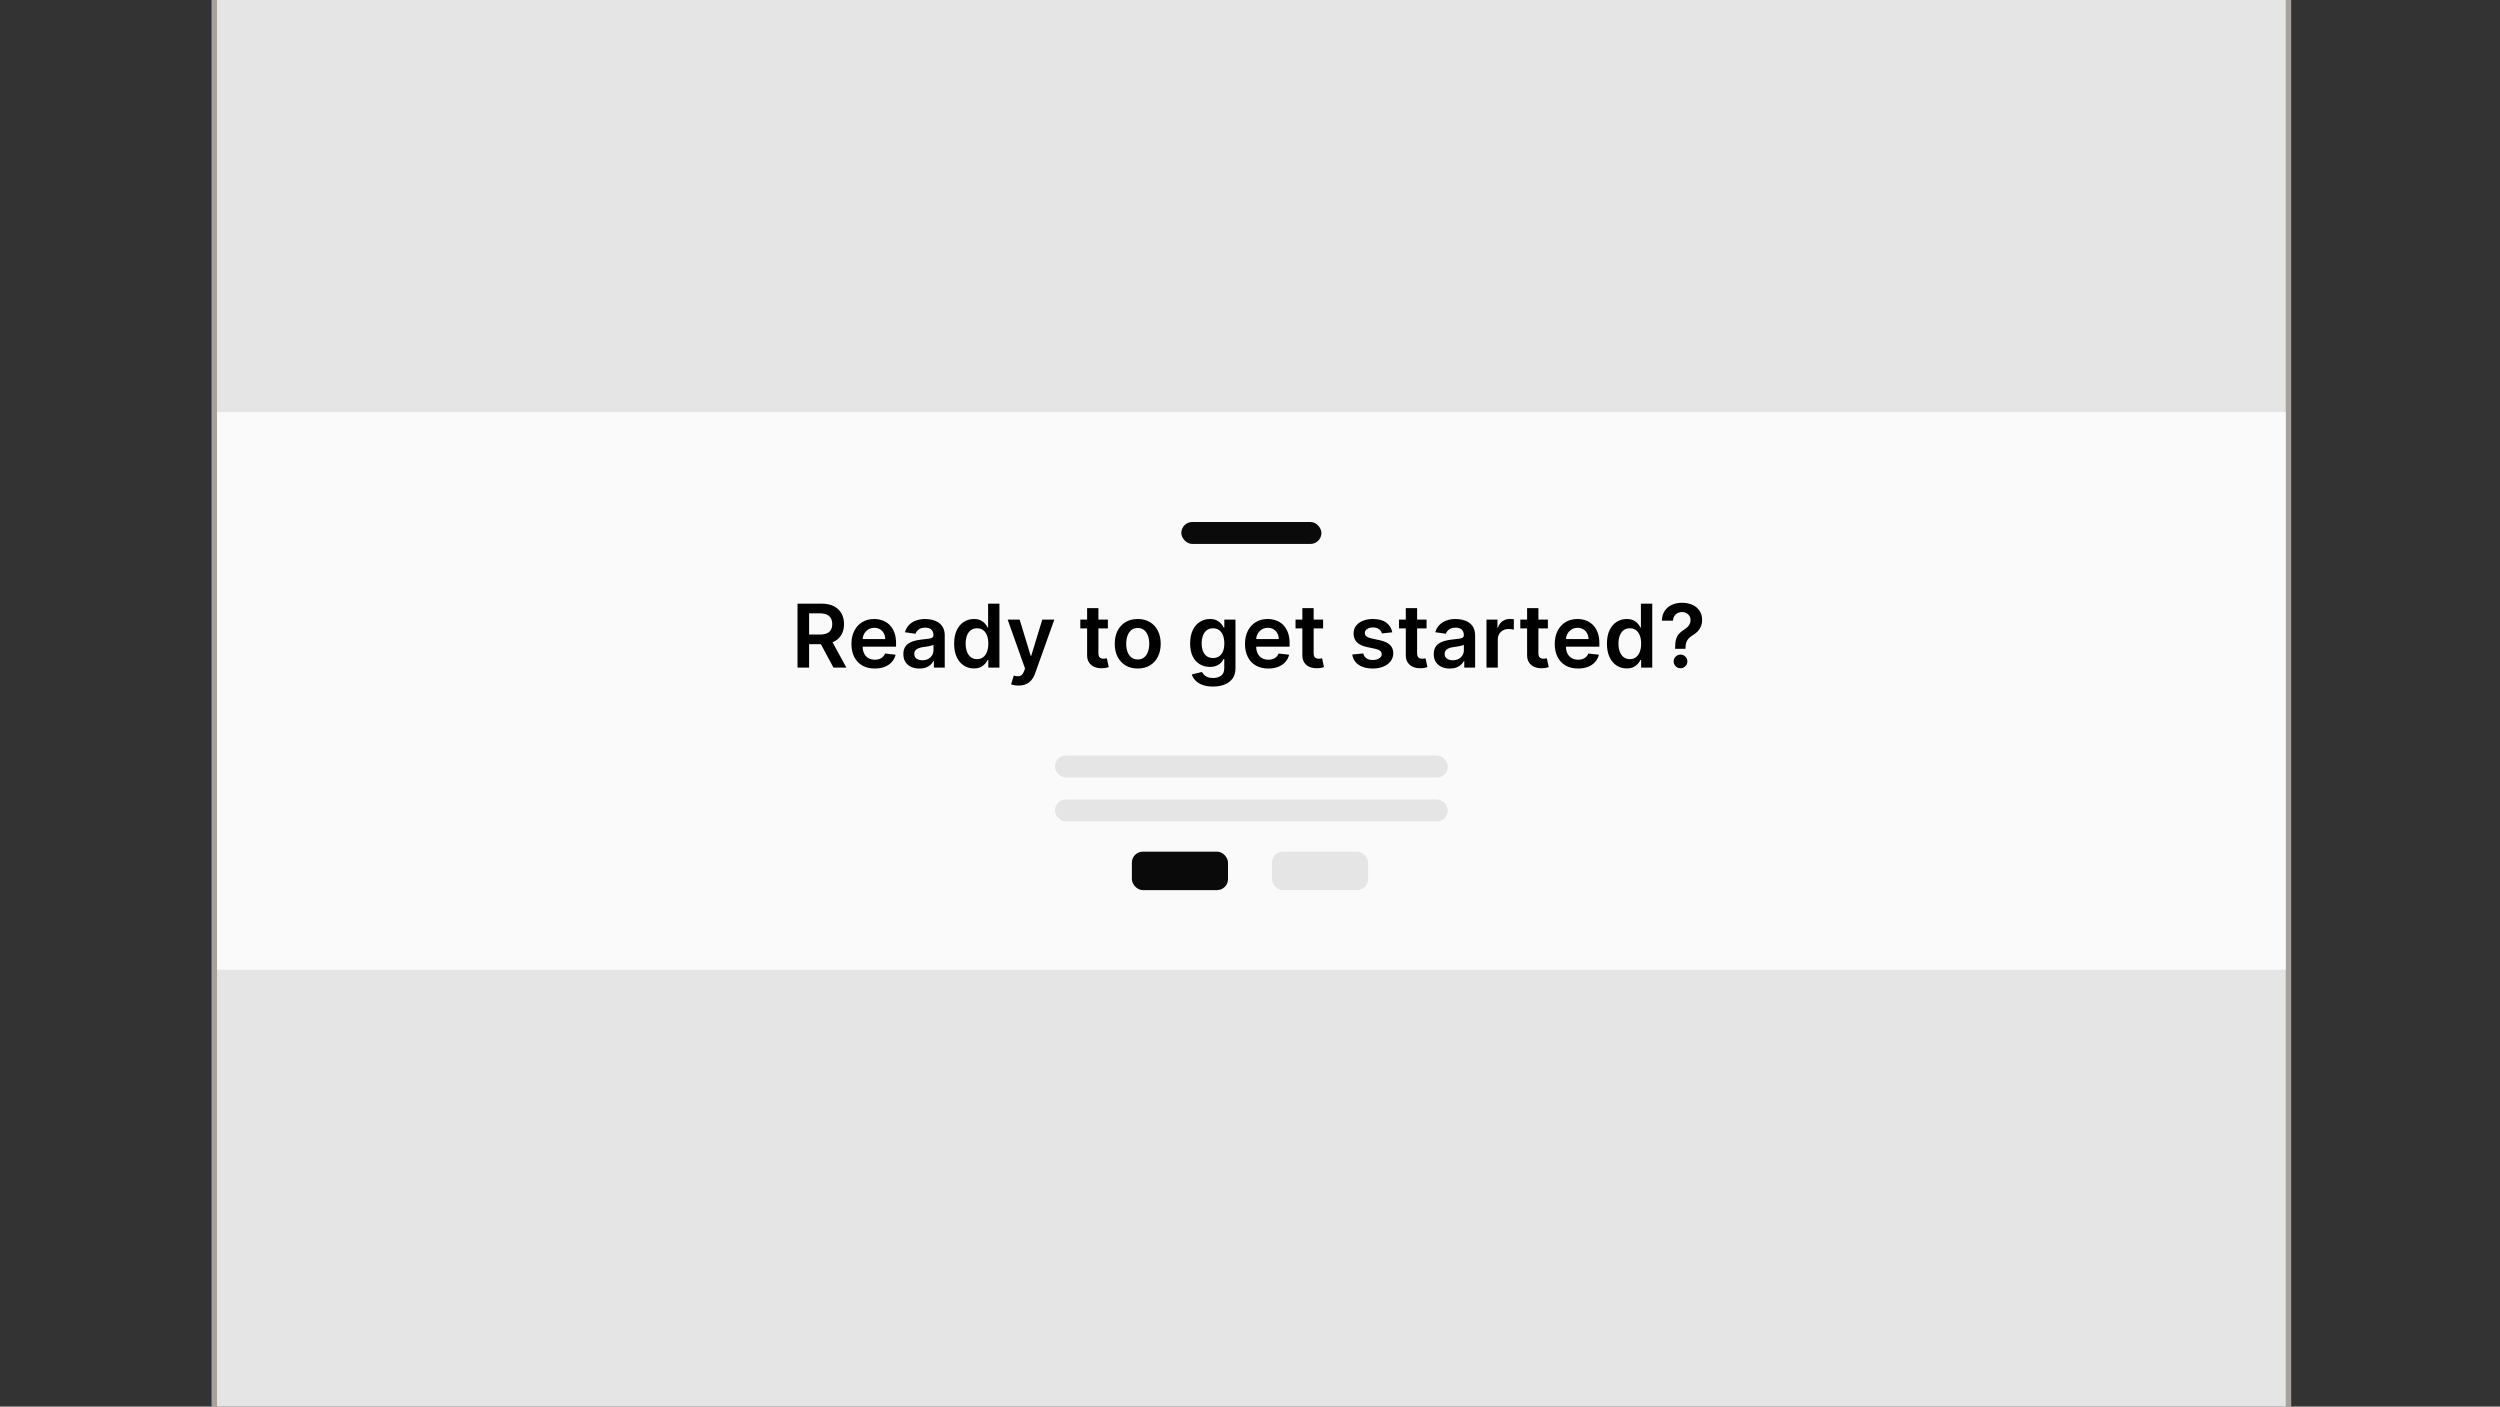
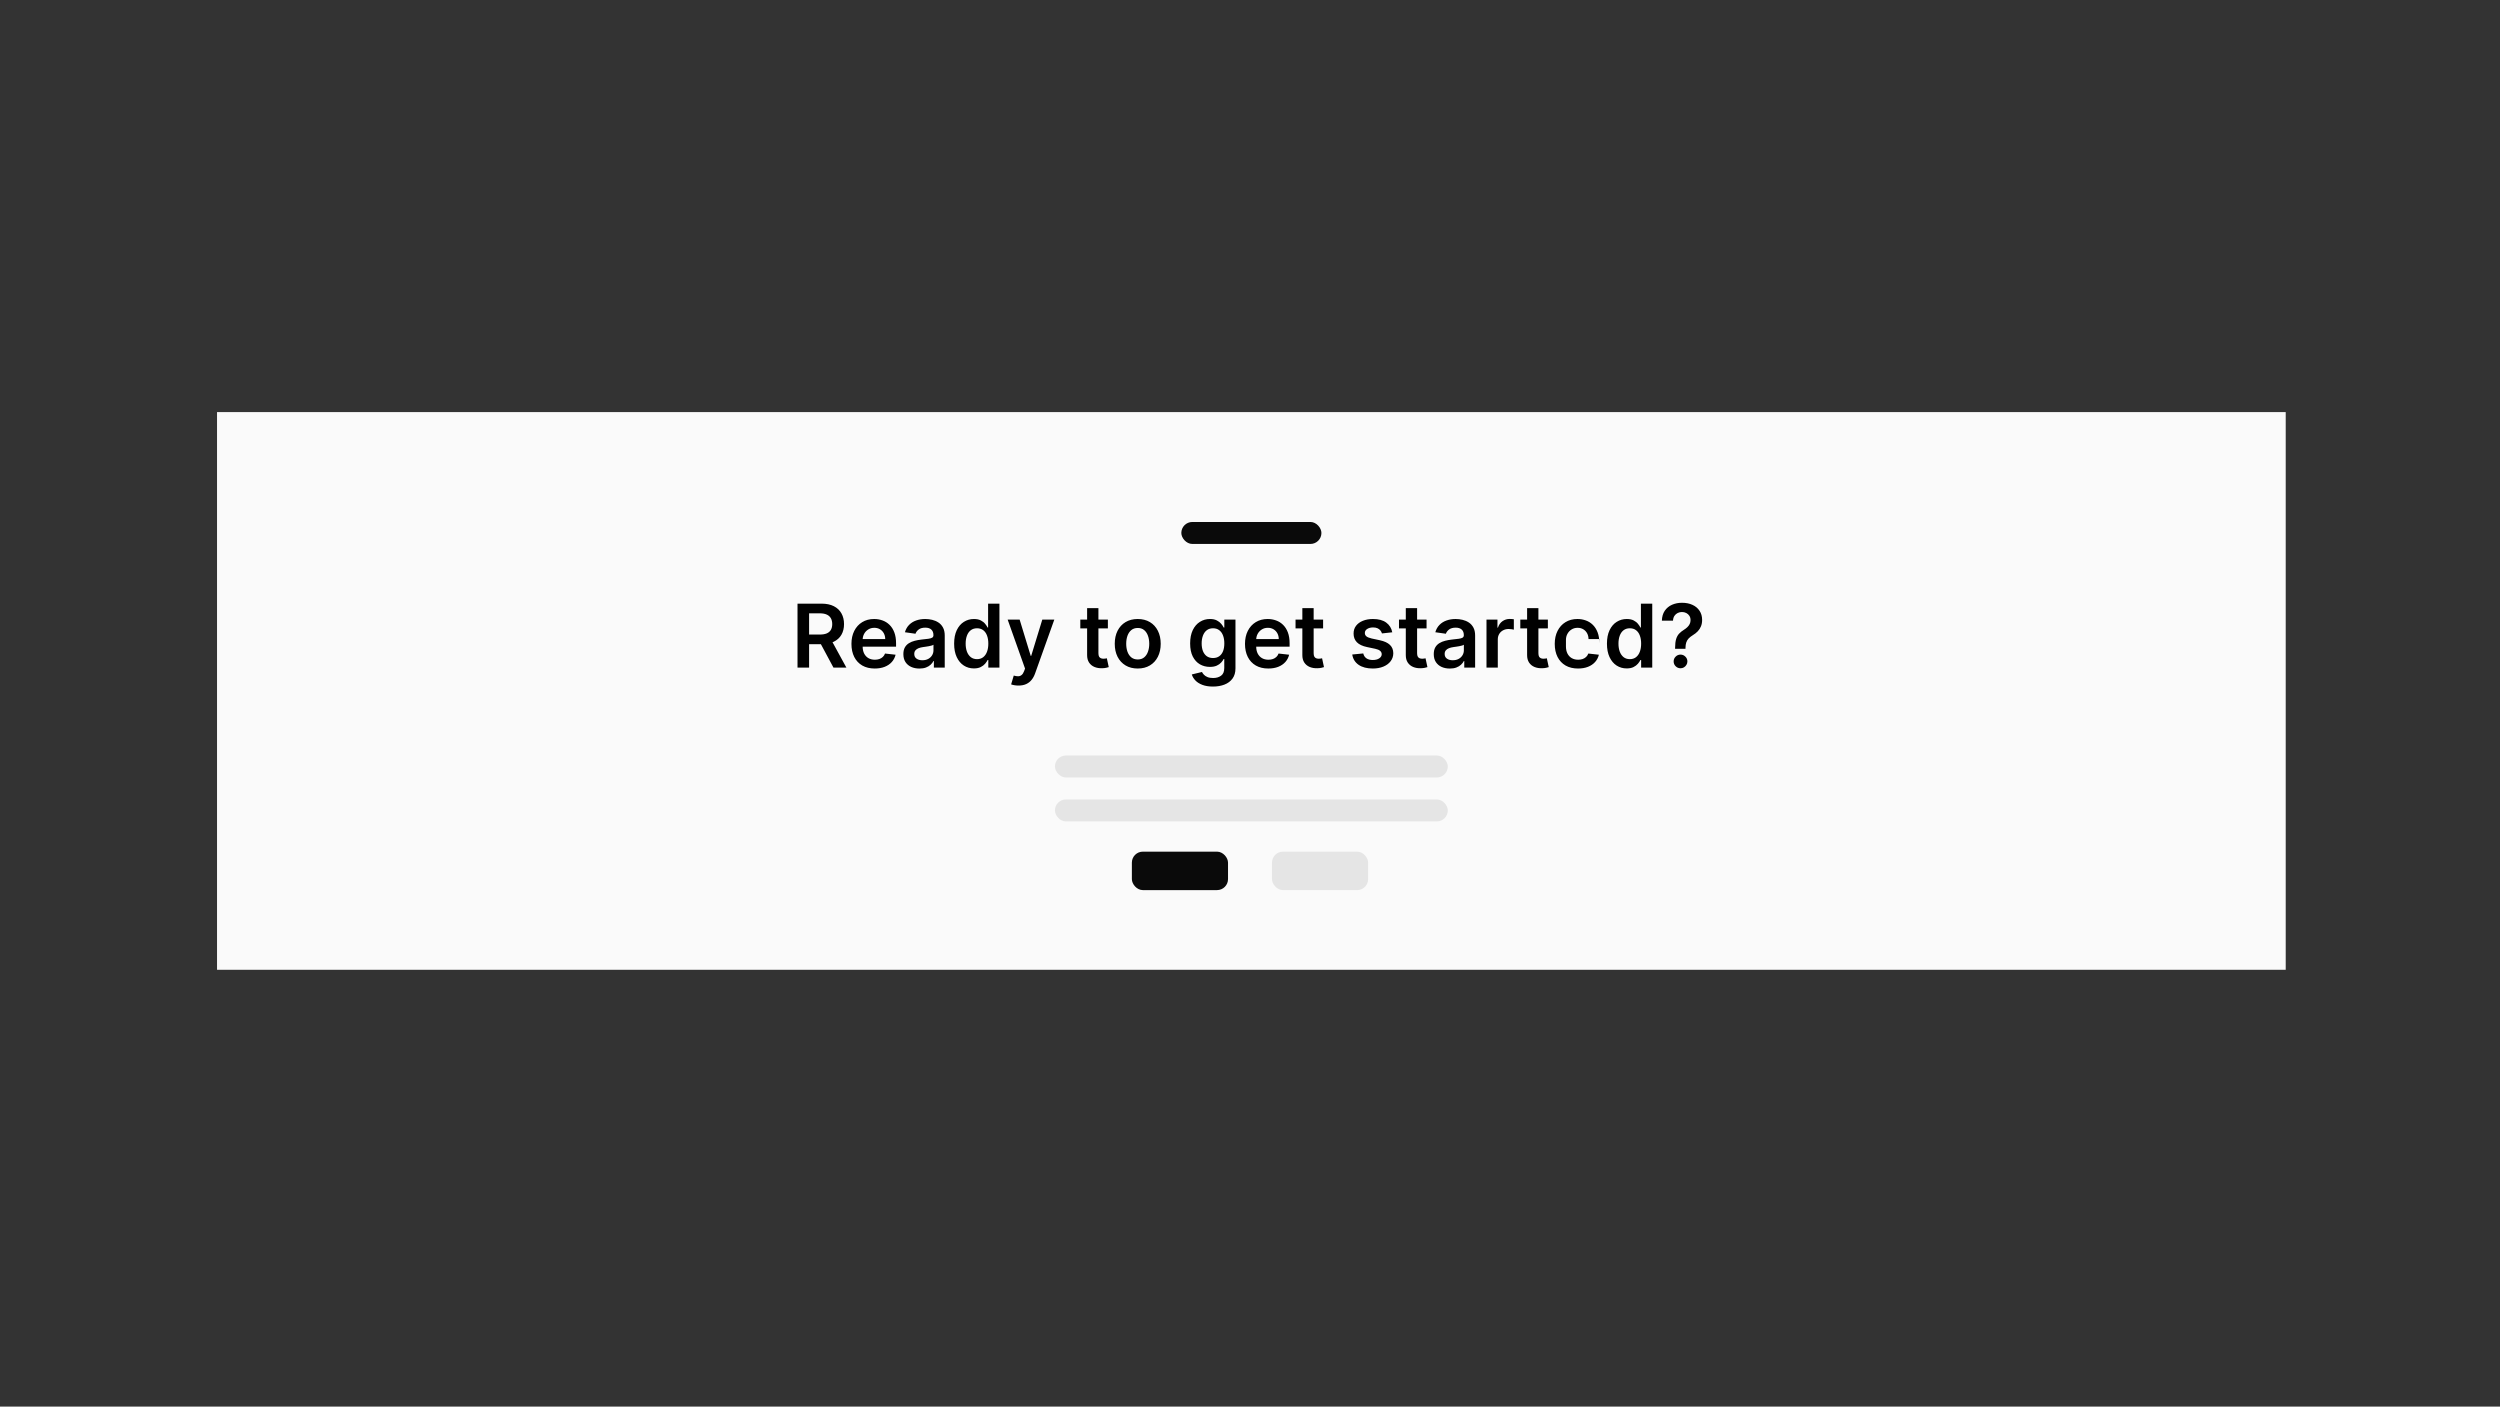
<svg xmlns="http://www.w3.org/2000/svg" width="910" height="512" viewBox="0 0 910 512" fill="none">
  <rect x="0" y="0" width="910" height="512" fill="#333333" stroke="none" />
  <g clip-path="url(#clip0_326_2)">
-     <rect x="78" y="-13" width="755" height="532" fill="#E5E5E5" stroke="#A8A29E" stroke-width="2" />
    <rect x="79" y="150" width="753" height="203" fill="#FAFAFA" />
-     <path d="M290.295 243V219.727H299.023C300.811 219.727 302.311 220.038 303.523 220.659C304.742 221.28 305.663 222.152 306.284 223.273C306.913 224.386 307.227 225.686 307.227 227.17C307.227 228.663 306.909 229.958 306.273 231.057C305.644 232.148 304.716 232.992 303.489 233.591C302.261 234.182 300.754 234.477 298.966 234.477H292.75V230.977H298.398C299.443 230.977 300.299 230.833 300.966 230.545C301.633 230.25 302.125 229.822 302.443 229.261C302.769 228.693 302.932 227.996 302.932 227.17C302.932 226.345 302.769 225.64 302.443 225.057C302.117 224.466 301.621 224.019 300.955 223.716C300.288 223.405 299.428 223.25 298.375 223.25H294.511V243H290.295ZM302.318 232.455L308.08 243H303.375L297.716 232.455H302.318ZM318.403 243.341C316.653 243.341 315.142 242.977 313.869 242.25C312.604 241.515 311.631 240.477 310.949 239.136C310.267 237.788 309.926 236.201 309.926 234.375C309.926 232.58 310.267 231.004 310.949 229.648C311.638 228.284 312.6 227.223 313.835 226.466C315.07 225.701 316.521 225.318 318.188 225.318C319.263 225.318 320.278 225.492 321.233 225.841C322.195 226.182 323.044 226.712 323.778 227.432C324.521 228.152 325.104 229.068 325.528 230.182C325.953 231.288 326.165 232.606 326.165 234.136V235.398H311.858V232.625H322.222C322.214 231.837 322.044 231.136 321.71 230.523C321.377 229.902 320.911 229.413 320.312 229.057C319.722 228.701 319.032 228.523 318.244 228.523C317.403 228.523 316.665 228.727 316.028 229.136C315.392 229.538 314.896 230.068 314.54 230.727C314.191 231.379 314.013 232.095 314.006 232.875V235.295C314.006 236.311 314.191 237.182 314.562 237.909C314.934 238.629 315.453 239.182 316.119 239.568C316.786 239.947 317.566 240.136 318.46 240.136C319.059 240.136 319.6 240.053 320.085 239.886C320.57 239.712 320.991 239.458 321.347 239.125C321.703 238.792 321.972 238.379 322.153 237.886L325.994 238.318C325.752 239.333 325.29 240.22 324.608 240.977C323.934 241.727 323.07 242.311 322.017 242.727C320.964 243.136 319.759 243.341 318.403 243.341ZM334.668 243.352C333.562 243.352 332.565 243.155 331.679 242.761C330.8 242.36 330.103 241.769 329.588 240.989C329.08 240.208 328.827 239.246 328.827 238.102C328.827 237.117 329.009 236.303 329.372 235.659C329.736 235.015 330.232 234.5 330.861 234.114C331.49 233.727 332.198 233.436 332.986 233.239C333.781 233.034 334.603 232.886 335.452 232.795C336.474 232.689 337.304 232.595 337.94 232.511C338.577 232.42 339.039 232.284 339.327 232.102C339.622 231.913 339.77 231.621 339.77 231.227V231.159C339.77 230.303 339.516 229.64 339.009 229.17C338.501 228.701 337.77 228.466 336.815 228.466C335.808 228.466 335.009 228.686 334.418 229.125C333.834 229.564 333.44 230.083 333.236 230.682L329.395 230.136C329.698 229.076 330.198 228.189 330.895 227.477C331.592 226.758 332.444 226.22 333.452 225.864C334.459 225.5 335.573 225.318 336.793 225.318C337.634 225.318 338.471 225.417 339.304 225.614C340.137 225.811 340.899 226.136 341.588 226.591C342.277 227.038 342.83 227.648 343.247 228.42C343.671 229.193 343.884 230.159 343.884 231.318V243H339.929V240.602H339.793C339.543 241.087 339.19 241.542 338.736 241.966C338.289 242.383 337.724 242.72 337.043 242.977C336.368 243.227 335.577 243.352 334.668 243.352ZM335.736 240.33C336.562 240.33 337.277 240.167 337.884 239.841C338.49 239.508 338.955 239.068 339.281 238.523C339.615 237.977 339.781 237.383 339.781 236.739V234.682C339.652 234.788 339.433 234.886 339.122 234.977C338.819 235.068 338.478 235.148 338.099 235.216C337.721 235.284 337.346 235.345 336.974 235.398C336.603 235.451 336.281 235.496 336.009 235.534C335.395 235.617 334.846 235.754 334.361 235.943C333.876 236.133 333.493 236.398 333.213 236.739C332.933 237.072 332.793 237.504 332.793 238.034C332.793 238.792 333.069 239.364 333.622 239.75C334.175 240.136 334.88 240.33 335.736 240.33ZM354.497 243.307C353.126 243.307 351.899 242.955 350.815 242.25C349.732 241.545 348.876 240.523 348.247 239.182C347.618 237.841 347.304 236.212 347.304 234.295C347.304 232.356 347.622 230.72 348.259 229.386C348.902 228.045 349.77 227.034 350.861 226.352C351.952 225.663 353.168 225.318 354.509 225.318C355.531 225.318 356.372 225.492 357.031 225.841C357.69 226.182 358.213 226.595 358.599 227.08C358.986 227.557 359.285 228.008 359.497 228.432H359.668V219.727H363.793V243H359.747V240.25H359.497C359.285 240.674 358.978 241.125 358.577 241.602C358.175 242.072 357.645 242.473 356.986 242.807C356.327 243.14 355.497 243.307 354.497 243.307ZM355.645 239.932C356.516 239.932 357.259 239.697 357.872 239.227C358.486 238.75 358.952 238.087 359.27 237.239C359.588 236.39 359.747 235.402 359.747 234.273C359.747 233.144 359.588 232.163 359.27 231.33C358.959 230.496 358.497 229.848 357.884 229.386C357.277 228.924 356.531 228.693 355.645 228.693C354.728 228.693 353.963 228.932 353.349 229.409C352.736 229.886 352.274 230.545 351.963 231.386C351.652 232.227 351.497 233.189 351.497 234.273C351.497 235.364 351.652 236.337 351.963 237.193C352.281 238.042 352.747 238.712 353.361 239.205C353.982 239.689 354.743 239.932 355.645 239.932ZM370.733 249.545C370.172 249.545 369.653 249.5 369.176 249.409C368.706 249.326 368.331 249.227 368.051 249.114L369.006 245.909C369.604 246.083 370.138 246.167 370.608 246.159C371.078 246.152 371.491 246.004 371.847 245.716C372.21 245.436 372.517 244.966 372.767 244.307L373.119 243.364L366.79 225.545H371.153L375.176 238.727H375.358L379.392 225.545H383.767L376.778 245.114C376.453 246.038 376.021 246.83 375.483 247.489C374.945 248.155 374.286 248.663 373.506 249.011C372.733 249.367 371.809 249.545 370.733 249.545ZM403.267 225.545V228.727H393.233V225.545H403.267ZM395.71 221.364H399.824V237.75C399.824 238.303 399.907 238.727 400.074 239.023C400.248 239.311 400.475 239.508 400.756 239.614C401.036 239.72 401.347 239.773 401.688 239.773C401.945 239.773 402.18 239.754 402.392 239.716C402.612 239.678 402.778 239.644 402.892 239.614L403.585 242.83C403.366 242.905 403.051 242.989 402.642 243.08C402.241 243.17 401.748 243.223 401.165 243.239C400.134 243.269 399.206 243.114 398.381 242.773C397.555 242.424 396.9 241.886 396.415 241.159C395.938 240.432 395.703 239.523 395.71 238.432V221.364ZM414.134 243.341C412.429 243.341 410.952 242.966 409.702 242.216C408.452 241.466 407.482 240.417 406.793 239.068C406.111 237.72 405.77 236.144 405.77 234.341C405.77 232.538 406.111 230.958 406.793 229.602C407.482 228.246 408.452 227.193 409.702 226.443C410.952 225.693 412.429 225.318 414.134 225.318C415.838 225.318 417.315 225.693 418.565 226.443C419.815 227.193 420.781 228.246 421.463 229.602C422.152 230.958 422.497 232.538 422.497 234.341C422.497 236.144 422.152 237.72 421.463 239.068C420.781 240.417 419.815 241.466 418.565 242.216C417.315 242.966 415.838 243.341 414.134 243.341ZM414.156 240.045C415.08 240.045 415.853 239.792 416.474 239.284C417.096 238.769 417.558 238.08 417.861 237.216C418.171 236.352 418.327 235.39 418.327 234.33C418.327 233.261 418.171 232.295 417.861 231.432C417.558 230.561 417.096 229.867 416.474 229.352C415.853 228.837 415.08 228.58 414.156 228.58C413.209 228.58 412.421 228.837 411.793 229.352C411.171 229.867 410.705 230.561 410.395 231.432C410.092 232.295 409.94 233.261 409.94 234.33C409.94 235.39 410.092 236.352 410.395 237.216C410.705 238.08 411.171 238.769 411.793 239.284C412.421 239.792 413.209 240.045 414.156 240.045ZM441.517 249.909C440.04 249.909 438.771 249.708 437.71 249.307C436.65 248.913 435.797 248.383 435.153 247.716C434.509 247.049 434.062 246.311 433.812 245.5L437.517 244.602C437.684 244.943 437.926 245.28 438.244 245.614C438.563 245.955 438.991 246.235 439.528 246.455C440.074 246.682 440.759 246.795 441.585 246.795C442.752 246.795 443.718 246.511 444.483 245.943C445.248 245.383 445.631 244.458 445.631 243.17V239.864H445.426C445.214 240.288 444.903 240.723 444.494 241.17C444.093 241.617 443.559 241.992 442.892 242.295C442.233 242.598 441.403 242.75 440.403 242.75C439.062 242.75 437.847 242.436 436.756 241.807C435.672 241.17 434.809 240.223 434.165 238.966C433.528 237.701 433.21 236.117 433.21 234.216C433.21 232.299 433.528 230.682 434.165 229.364C434.809 228.038 435.676 227.034 436.767 226.352C437.858 225.663 439.074 225.318 440.415 225.318C441.438 225.318 442.278 225.492 442.938 225.841C443.604 226.182 444.134 226.595 444.528 227.08C444.922 227.557 445.222 228.008 445.426 228.432H445.653V225.545H449.71V243.284C449.71 244.777 449.354 246.011 448.642 246.989C447.93 247.966 446.956 248.697 445.722 249.182C444.487 249.667 443.085 249.909 441.517 249.909ZM441.551 239.523C442.422 239.523 443.165 239.311 443.778 238.886C444.392 238.462 444.858 237.852 445.176 237.057C445.494 236.261 445.653 235.307 445.653 234.193C445.653 233.095 445.494 232.133 445.176 231.307C444.866 230.481 444.403 229.841 443.79 229.386C443.184 228.924 442.438 228.693 441.551 228.693C440.634 228.693 439.869 228.932 439.256 229.409C438.642 229.886 438.18 230.542 437.869 231.375C437.559 232.201 437.403 233.14 437.403 234.193C437.403 235.261 437.559 236.197 437.869 237C438.188 237.795 438.653 238.417 439.267 238.864C439.888 239.303 440.65 239.523 441.551 239.523ZM461.653 243.341C459.903 243.341 458.392 242.977 457.119 242.25C455.854 241.515 454.881 240.477 454.199 239.136C453.517 237.788 453.176 236.201 453.176 234.375C453.176 232.58 453.517 231.004 454.199 229.648C454.888 228.284 455.85 227.223 457.085 226.466C458.32 225.701 459.771 225.318 461.438 225.318C462.513 225.318 463.528 225.492 464.483 225.841C465.445 226.182 466.294 226.712 467.028 227.432C467.771 228.152 468.354 229.068 468.778 230.182C469.203 231.288 469.415 232.606 469.415 234.136V235.398H455.108V232.625H465.472C465.464 231.837 465.294 231.136 464.96 230.523C464.627 229.902 464.161 229.413 463.562 229.057C462.972 228.701 462.282 228.523 461.494 228.523C460.653 228.523 459.915 228.727 459.278 229.136C458.642 229.538 458.146 230.068 457.79 230.727C457.441 231.379 457.263 232.095 457.256 232.875V235.295C457.256 236.311 457.441 237.182 457.812 237.909C458.184 238.629 458.703 239.182 459.369 239.568C460.036 239.947 460.816 240.136 461.71 240.136C462.309 240.136 462.85 240.053 463.335 239.886C463.82 239.712 464.241 239.458 464.597 239.125C464.953 238.792 465.222 238.379 465.403 237.886L469.244 238.318C469.002 239.333 468.54 240.22 467.858 240.977C467.184 241.727 466.32 242.311 465.267 242.727C464.214 243.136 463.009 243.341 461.653 243.341ZM481.611 225.545V228.727H471.577V225.545H481.611ZM474.054 221.364H478.168V237.75C478.168 238.303 478.251 238.727 478.418 239.023C478.592 239.311 478.819 239.508 479.099 239.614C479.38 239.72 479.69 239.773 480.031 239.773C480.289 239.773 480.524 239.754 480.736 239.716C480.955 239.678 481.122 239.644 481.236 239.614L481.929 242.83C481.709 242.905 481.395 242.989 480.986 243.08C480.584 243.17 480.092 243.223 479.509 243.239C478.478 243.269 477.55 243.114 476.724 242.773C475.899 242.424 475.243 241.886 474.759 241.159C474.281 240.432 474.046 239.523 474.054 238.432V221.364ZM506.784 230.159L503.034 230.568C502.928 230.189 502.742 229.833 502.477 229.5C502.22 229.167 501.871 228.898 501.432 228.693C500.992 228.489 500.455 228.386 499.818 228.386C498.962 228.386 498.242 228.572 497.659 228.943C497.083 229.314 496.799 229.795 496.807 230.386C496.799 230.894 496.985 231.307 497.364 231.625C497.75 231.943 498.386 232.205 499.273 232.409L502.25 233.045C503.902 233.402 505.129 233.966 505.932 234.739C506.742 235.511 507.152 236.523 507.159 237.773C507.152 238.871 506.83 239.841 506.193 240.682C505.564 241.515 504.689 242.167 503.568 242.636C502.447 243.106 501.159 243.341 499.705 243.341C497.568 243.341 495.848 242.894 494.545 242C493.242 241.098 492.466 239.845 492.216 238.239L496.227 237.852C496.409 238.64 496.795 239.235 497.386 239.636C497.977 240.038 498.746 240.239 499.693 240.239C500.67 240.239 501.455 240.038 502.045 239.636C502.644 239.235 502.943 238.739 502.943 238.148C502.943 237.648 502.75 237.235 502.364 236.909C501.985 236.583 501.394 236.333 500.591 236.159L497.614 235.534C495.939 235.186 494.701 234.598 493.898 233.773C493.095 232.939 492.697 231.886 492.705 230.614C492.697 229.538 492.989 228.606 493.58 227.818C494.178 227.023 495.008 226.409 496.068 225.977C497.136 225.538 498.367 225.318 499.761 225.318C501.807 225.318 503.417 225.754 504.591 226.625C505.773 227.496 506.504 228.674 506.784 230.159ZM519.267 225.545V228.727H509.233V225.545H519.267ZM511.71 221.364H515.824V237.75C515.824 238.303 515.907 238.727 516.074 239.023C516.248 239.311 516.475 239.508 516.756 239.614C517.036 239.72 517.347 239.773 517.688 239.773C517.945 239.773 518.18 239.754 518.392 239.716C518.612 239.678 518.778 239.644 518.892 239.614L519.585 242.83C519.366 242.905 519.051 242.989 518.642 243.08C518.241 243.17 517.748 243.223 517.165 243.239C516.134 243.269 515.206 243.114 514.381 242.773C513.555 242.424 512.9 241.886 512.415 241.159C511.938 240.432 511.703 239.523 511.71 238.432V221.364ZM527.73 243.352C526.624 243.352 525.628 243.155 524.741 242.761C523.863 242.36 523.166 241.769 522.651 240.989C522.143 240.208 521.889 239.246 521.889 238.102C521.889 237.117 522.071 236.303 522.435 235.659C522.798 235.015 523.295 234.5 523.923 234.114C524.552 233.727 525.26 233.436 526.048 233.239C526.844 233.034 527.666 232.886 528.514 232.795C529.537 232.689 530.366 232.595 531.003 232.511C531.639 232.42 532.101 232.284 532.389 232.102C532.685 231.913 532.832 231.621 532.832 231.227V231.159C532.832 230.303 532.579 229.64 532.071 229.17C531.563 228.701 530.832 228.466 529.878 228.466C528.87 228.466 528.071 228.686 527.48 229.125C526.897 229.564 526.503 230.083 526.298 230.682L522.457 230.136C522.76 229.076 523.26 228.189 523.957 227.477C524.654 226.758 525.507 226.22 526.514 225.864C527.522 225.5 528.635 225.318 529.855 225.318C530.696 225.318 531.533 225.417 532.366 225.614C533.2 225.811 533.961 226.136 534.651 226.591C535.34 227.038 535.893 227.648 536.31 228.42C536.734 229.193 536.946 230.159 536.946 231.318V243H532.991V240.602H532.855C532.605 241.087 532.253 241.542 531.798 241.966C531.351 242.383 530.787 242.72 530.105 242.977C529.431 243.227 528.639 243.352 527.73 243.352ZM528.798 240.33C529.624 240.33 530.34 240.167 530.946 239.841C531.552 239.508 532.018 239.068 532.344 238.523C532.677 237.977 532.844 237.383 532.844 236.739V234.682C532.715 234.788 532.495 234.886 532.185 234.977C531.882 235.068 531.541 235.148 531.162 235.216C530.783 235.284 530.408 235.345 530.037 235.398C529.666 235.451 529.344 235.496 529.071 235.534C528.457 235.617 527.908 235.754 527.423 235.943C526.938 236.133 526.556 236.398 526.276 236.739C525.995 237.072 525.855 237.504 525.855 238.034C525.855 238.792 526.132 239.364 526.685 239.75C527.238 240.136 527.942 240.33 528.798 240.33ZM541.082 243V225.545H545.071V228.455H545.253C545.571 227.447 546.116 226.67 546.889 226.125C547.67 225.572 548.56 225.295 549.56 225.295C549.787 225.295 550.041 225.307 550.321 225.33C550.609 225.345 550.848 225.371 551.037 225.409V229.193C550.863 229.133 550.586 229.08 550.207 229.034C549.836 228.981 549.476 228.955 549.128 228.955C548.378 228.955 547.704 229.117 547.105 229.443C546.514 229.761 546.048 230.205 545.707 230.773C545.366 231.341 545.196 231.996 545.196 232.739V243H541.082ZM563.423 225.545V228.727H553.389V225.545H563.423ZM555.866 221.364H559.98V237.75C559.98 238.303 560.063 238.727 560.23 239.023C560.404 239.311 560.632 239.508 560.912 239.614C561.192 239.72 561.503 239.773 561.844 239.773C562.101 239.773 562.336 239.754 562.548 239.716C562.768 239.678 562.935 239.644 563.048 239.614L563.741 242.83C563.522 242.905 563.207 242.989 562.798 243.08C562.397 243.17 561.904 243.223 561.321 243.239C560.291 243.269 559.363 243.114 558.537 242.773C557.711 242.424 557.056 241.886 556.571 241.159C556.094 240.432 555.859 239.523 555.866 238.432V221.364ZM574.403 243.341C572.653 243.341 571.142 242.977 569.869 242.25C568.604 241.515 567.631 240.477 566.949 239.136C566.267 237.788 565.926 236.201 565.926 234.375C565.926 232.58 566.267 231.004 566.949 229.648C567.638 228.284 568.6 227.223 569.835 226.466C571.07 225.701 572.521 225.318 574.188 225.318C575.263 225.318 576.278 225.492 577.233 225.841C578.195 226.182 579.044 226.712 579.778 227.432C580.521 228.152 581.104 229.068 581.528 230.182C581.953 231.288 582.165 232.606 582.165 234.136V235.398H567.858V232.625H578.222C578.214 231.837 578.044 231.136 577.71 230.523C577.377 229.902 576.911 229.413 576.312 229.057C575.722 228.701 575.032 228.523 574.244 228.523C573.403 228.523 572.665 228.727 572.028 229.136C571.392 229.538 570.896 230.068 570.54 230.727C570.191 231.379 570.013 232.095 570.006 232.875V235.295C570.006 236.311 570.191 237.182 570.562 237.909C570.934 238.629 571.453 239.182 572.119 239.568C572.786 239.947 573.566 240.136 574.46 240.136C575.059 240.136 575.6 240.053 576.085 239.886C576.57 239.712 576.991 239.458 577.347 239.125C577.703 238.792 577.972 238.379 578.153 237.886L581.994 238.318C581.752 239.333 581.29 240.22 580.608 240.977C579.934 241.727 579.07 242.311 578.017 242.727C576.964 243.136 575.759 243.341 574.403 243.341ZM592.122 243.307C590.751 243.307 589.524 242.955 588.44 242.25C587.357 241.545 586.501 240.523 585.872 239.182C585.243 237.841 584.929 236.212 584.929 234.295C584.929 232.356 585.247 230.72 585.884 229.386C586.527 228.045 587.395 227.034 588.486 226.352C589.577 225.663 590.793 225.318 592.134 225.318C593.156 225.318 593.997 225.492 594.656 225.841C595.315 226.182 595.838 226.595 596.224 227.08C596.611 227.557 596.91 228.008 597.122 228.432H597.293V219.727H601.418V243H597.372V240.25H597.122C596.91 240.674 596.603 241.125 596.202 241.602C595.8 242.072 595.27 242.473 594.611 242.807C593.952 243.14 593.122 243.307 592.122 243.307ZM593.27 239.932C594.141 239.932 594.884 239.697 595.497 239.227C596.111 238.75 596.577 238.087 596.895 237.239C597.213 236.39 597.372 235.402 597.372 234.273C597.372 233.144 597.213 232.163 596.895 231.33C596.584 230.496 596.122 229.848 595.509 229.386C594.902 228.924 594.156 228.693 593.27 228.693C592.353 228.693 591.588 228.932 590.974 229.409C590.361 229.886 589.899 230.545 589.588 231.386C589.277 232.227 589.122 233.189 589.122 234.273C589.122 235.364 589.277 236.337 589.588 237.193C589.906 238.042 590.372 238.712 590.986 239.205C591.607 239.689 592.368 239.932 593.27 239.932ZM609.733 236.159V235.864C609.741 234.492 609.869 233.402 610.119 232.591C610.377 231.78 610.741 231.129 611.21 230.636C611.68 230.136 612.252 229.678 612.926 229.261C613.388 228.973 613.801 228.659 614.165 228.318C614.536 227.97 614.828 227.583 615.04 227.159C615.252 226.727 615.358 226.246 615.358 225.716C615.358 225.117 615.218 224.598 614.938 224.159C614.657 223.72 614.278 223.379 613.801 223.136C613.331 222.894 612.805 222.773 612.222 222.773C611.684 222.773 611.172 222.89 610.688 223.125C610.21 223.352 609.813 223.701 609.494 224.17C609.184 224.633 609.009 225.22 608.972 225.932H604.926C604.964 224.492 605.313 223.288 605.972 222.318C606.638 221.348 607.517 220.621 608.608 220.136C609.706 219.652 610.919 219.409 612.244 219.409C613.691 219.409 614.964 219.663 616.062 220.17C617.169 220.678 618.028 221.402 618.642 222.341C619.263 223.273 619.574 224.379 619.574 225.659C619.574 226.523 619.434 227.295 619.153 227.977C618.881 228.659 618.491 229.265 617.983 229.795C617.475 230.326 616.873 230.799 616.176 231.216C615.563 231.595 615.059 231.989 614.665 232.398C614.278 232.807 613.991 233.288 613.801 233.841C613.619 234.386 613.525 235.061 613.517 235.864V236.159H609.733ZM611.71 243.25C611.028 243.25 610.441 243.008 609.949 242.523C609.456 242.038 609.21 241.447 609.21 240.75C609.21 240.068 609.456 239.485 609.949 239C610.441 238.515 611.028 238.273 611.71 238.273C612.384 238.273 612.968 238.515 613.46 239C613.96 239.485 614.21 240.068 614.21 240.75C614.21 241.212 614.093 241.633 613.858 242.011C613.631 242.39 613.328 242.693 612.949 242.92C612.578 243.14 612.165 243.25 611.71 243.25Z" fill="black" />
+     <path d="M290.295 243V219.727H299.023C300.811 219.727 302.311 220.038 303.523 220.659C304.742 221.28 305.663 222.152 306.284 223.273C306.913 224.386 307.227 225.686 307.227 227.17C307.227 228.663 306.909 229.958 306.273 231.057C305.644 232.148 304.716 232.992 303.489 233.591C302.261 234.182 300.754 234.477 298.966 234.477H292.75V230.977H298.398C299.443 230.977 300.299 230.833 300.966 230.545C301.633 230.25 302.125 229.822 302.443 229.261C302.769 228.693 302.932 227.996 302.932 227.17C302.932 226.345 302.769 225.64 302.443 225.057C302.117 224.466 301.621 224.019 300.955 223.716C300.288 223.405 299.428 223.25 298.375 223.25H294.511V243H290.295ZM302.318 232.455L308.08 243H303.375L297.716 232.455H302.318ZM318.403 243.341C316.653 243.341 315.142 242.977 313.869 242.25C312.604 241.515 311.631 240.477 310.949 239.136C310.267 237.788 309.926 236.201 309.926 234.375C309.926 232.58 310.267 231.004 310.949 229.648C311.638 228.284 312.6 227.223 313.835 226.466C315.07 225.701 316.521 225.318 318.188 225.318C319.263 225.318 320.278 225.492 321.233 225.841C322.195 226.182 323.044 226.712 323.778 227.432C324.521 228.152 325.104 229.068 325.528 230.182C325.953 231.288 326.165 232.606 326.165 234.136V235.398H311.858V232.625H322.222C322.214 231.837 322.044 231.136 321.71 230.523C321.377 229.902 320.911 229.413 320.312 229.057C319.722 228.701 319.032 228.523 318.244 228.523C317.403 228.523 316.665 228.727 316.028 229.136C315.392 229.538 314.896 230.068 314.54 230.727C314.191 231.379 314.013 232.095 314.006 232.875V235.295C314.006 236.311 314.191 237.182 314.562 237.909C314.934 238.629 315.453 239.182 316.119 239.568C316.786 239.947 317.566 240.136 318.46 240.136C319.059 240.136 319.6 240.053 320.085 239.886C320.57 239.712 320.991 239.458 321.347 239.125C321.703 238.792 321.972 238.379 322.153 237.886L325.994 238.318C325.752 239.333 325.29 240.22 324.608 240.977C323.934 241.727 323.07 242.311 322.017 242.727C320.964 243.136 319.759 243.341 318.403 243.341ZM334.668 243.352C333.562 243.352 332.565 243.155 331.679 242.761C330.8 242.36 330.103 241.769 329.588 240.989C329.08 240.208 328.827 239.246 328.827 238.102C328.827 237.117 329.009 236.303 329.372 235.659C329.736 235.015 330.232 234.5 330.861 234.114C331.49 233.727 332.198 233.436 332.986 233.239C333.781 233.034 334.603 232.886 335.452 232.795C336.474 232.689 337.304 232.595 337.94 232.511C338.577 232.42 339.039 232.284 339.327 232.102C339.622 231.913 339.77 231.621 339.77 231.227V231.159C339.77 230.303 339.516 229.64 339.009 229.17C338.501 228.701 337.77 228.466 336.815 228.466C335.808 228.466 335.009 228.686 334.418 229.125C333.834 229.564 333.44 230.083 333.236 230.682L329.395 230.136C329.698 229.076 330.198 228.189 330.895 227.477C331.592 226.758 332.444 226.22 333.452 225.864C334.459 225.5 335.573 225.318 336.793 225.318C337.634 225.318 338.471 225.417 339.304 225.614C340.137 225.811 340.899 226.136 341.588 226.591C342.277 227.038 342.83 227.648 343.247 228.42C343.671 229.193 343.884 230.159 343.884 231.318V243H339.929V240.602H339.793C339.543 241.087 339.19 241.542 338.736 241.966C338.289 242.383 337.724 242.72 337.043 242.977C336.368 243.227 335.577 243.352 334.668 243.352ZM335.736 240.33C336.562 240.33 337.277 240.167 337.884 239.841C338.49 239.508 338.955 239.068 339.281 238.523C339.615 237.977 339.781 237.383 339.781 236.739V234.682C339.652 234.788 339.433 234.886 339.122 234.977C338.819 235.068 338.478 235.148 338.099 235.216C337.721 235.284 337.346 235.345 336.974 235.398C336.603 235.451 336.281 235.496 336.009 235.534C335.395 235.617 334.846 235.754 334.361 235.943C333.876 236.133 333.493 236.398 333.213 236.739C332.933 237.072 332.793 237.504 332.793 238.034C332.793 238.792 333.069 239.364 333.622 239.75C334.175 240.136 334.88 240.33 335.736 240.33ZM354.497 243.307C353.126 243.307 351.899 242.955 350.815 242.25C349.732 241.545 348.876 240.523 348.247 239.182C347.618 237.841 347.304 236.212 347.304 234.295C347.304 232.356 347.622 230.72 348.259 229.386C348.902 228.045 349.77 227.034 350.861 226.352C351.952 225.663 353.168 225.318 354.509 225.318C355.531 225.318 356.372 225.492 357.031 225.841C357.69 226.182 358.213 226.595 358.599 227.08C358.986 227.557 359.285 228.008 359.497 228.432H359.668V219.727H363.793V243H359.747V240.25H359.497C359.285 240.674 358.978 241.125 358.577 241.602C358.175 242.072 357.645 242.473 356.986 242.807C356.327 243.14 355.497 243.307 354.497 243.307ZM355.645 239.932C356.516 239.932 357.259 239.697 357.872 239.227C358.486 238.75 358.952 238.087 359.27 237.239C359.588 236.39 359.747 235.402 359.747 234.273C359.747 233.144 359.588 232.163 359.27 231.33C358.959 230.496 358.497 229.848 357.884 229.386C357.277 228.924 356.531 228.693 355.645 228.693C354.728 228.693 353.963 228.932 353.349 229.409C352.736 229.886 352.274 230.545 351.963 231.386C351.652 232.227 351.497 233.189 351.497 234.273C351.497 235.364 351.652 236.337 351.963 237.193C352.281 238.042 352.747 238.712 353.361 239.205C353.982 239.689 354.743 239.932 355.645 239.932ZM370.733 249.545C370.172 249.545 369.653 249.5 369.176 249.409C368.706 249.326 368.331 249.227 368.051 249.114L369.006 245.909C369.604 246.083 370.138 246.167 370.608 246.159C371.078 246.152 371.491 246.004 371.847 245.716C372.21 245.436 372.517 244.966 372.767 244.307L373.119 243.364L366.79 225.545H371.153L375.176 238.727H375.358L379.392 225.545H383.767L376.778 245.114C376.453 246.038 376.021 246.83 375.483 247.489C374.945 248.155 374.286 248.663 373.506 249.011C372.733 249.367 371.809 249.545 370.733 249.545ZM403.267 225.545V228.727H393.233V225.545H403.267ZM395.71 221.364H399.824V237.75C399.824 238.303 399.907 238.727 400.074 239.023C400.248 239.311 400.475 239.508 400.756 239.614C401.036 239.72 401.347 239.773 401.688 239.773C401.945 239.773 402.18 239.754 402.392 239.716C402.612 239.678 402.778 239.644 402.892 239.614L403.585 242.83C403.366 242.905 403.051 242.989 402.642 243.08C402.241 243.17 401.748 243.223 401.165 243.239C400.134 243.269 399.206 243.114 398.381 242.773C397.555 242.424 396.9 241.886 396.415 241.159C395.938 240.432 395.703 239.523 395.71 238.432V221.364ZM414.134 243.341C412.429 243.341 410.952 242.966 409.702 242.216C408.452 241.466 407.482 240.417 406.793 239.068C406.111 237.72 405.77 236.144 405.77 234.341C405.77 232.538 406.111 230.958 406.793 229.602C407.482 228.246 408.452 227.193 409.702 226.443C410.952 225.693 412.429 225.318 414.134 225.318C415.838 225.318 417.315 225.693 418.565 226.443C419.815 227.193 420.781 228.246 421.463 229.602C422.152 230.958 422.497 232.538 422.497 234.341C422.497 236.144 422.152 237.72 421.463 239.068C420.781 240.417 419.815 241.466 418.565 242.216C417.315 242.966 415.838 243.341 414.134 243.341ZM414.156 240.045C415.08 240.045 415.853 239.792 416.474 239.284C417.096 238.769 417.558 238.08 417.861 237.216C418.171 236.352 418.327 235.39 418.327 234.33C418.327 233.261 418.171 232.295 417.861 231.432C417.558 230.561 417.096 229.867 416.474 229.352C415.853 228.837 415.08 228.58 414.156 228.58C413.209 228.58 412.421 228.837 411.793 229.352C411.171 229.867 410.705 230.561 410.395 231.432C410.092 232.295 409.94 233.261 409.94 234.33C409.94 235.39 410.092 236.352 410.395 237.216C410.705 238.08 411.171 238.769 411.793 239.284C412.421 239.792 413.209 240.045 414.156 240.045ZM441.517 249.909C440.04 249.909 438.771 249.708 437.71 249.307C436.65 248.913 435.797 248.383 435.153 247.716C434.509 247.049 434.062 246.311 433.812 245.5L437.517 244.602C437.684 244.943 437.926 245.28 438.244 245.614C438.563 245.955 438.991 246.235 439.528 246.455C440.074 246.682 440.759 246.795 441.585 246.795C442.752 246.795 443.718 246.511 444.483 245.943C445.248 245.383 445.631 244.458 445.631 243.17V239.864H445.426C445.214 240.288 444.903 240.723 444.494 241.17C444.093 241.617 443.559 241.992 442.892 242.295C442.233 242.598 441.403 242.75 440.403 242.75C439.062 242.75 437.847 242.436 436.756 241.807C435.672 241.17 434.809 240.223 434.165 238.966C433.528 237.701 433.21 236.117 433.21 234.216C433.21 232.299 433.528 230.682 434.165 229.364C434.809 228.038 435.676 227.034 436.767 226.352C437.858 225.663 439.074 225.318 440.415 225.318C441.438 225.318 442.278 225.492 442.938 225.841C443.604 226.182 444.134 226.595 444.528 227.08C444.922 227.557 445.222 228.008 445.426 228.432H445.653V225.545H449.71V243.284C449.71 244.777 449.354 246.011 448.642 246.989C447.93 247.966 446.956 248.697 445.722 249.182C444.487 249.667 443.085 249.909 441.517 249.909ZM441.551 239.523C442.422 239.523 443.165 239.311 443.778 238.886C444.392 238.462 444.858 237.852 445.176 237.057C445.494 236.261 445.653 235.307 445.653 234.193C445.653 233.095 445.494 232.133 445.176 231.307C444.866 230.481 444.403 229.841 443.79 229.386C443.184 228.924 442.438 228.693 441.551 228.693C440.634 228.693 439.869 228.932 439.256 229.409C438.642 229.886 438.18 230.542 437.869 231.375C437.559 232.201 437.403 233.14 437.403 234.193C437.403 235.261 437.559 236.197 437.869 237C438.188 237.795 438.653 238.417 439.267 238.864C439.888 239.303 440.65 239.523 441.551 239.523ZM461.653 243.341C459.903 243.341 458.392 242.977 457.119 242.25C455.854 241.515 454.881 240.477 454.199 239.136C453.517 237.788 453.176 236.201 453.176 234.375C453.176 232.58 453.517 231.004 454.199 229.648C454.888 228.284 455.85 227.223 457.085 226.466C458.32 225.701 459.771 225.318 461.438 225.318C462.513 225.318 463.528 225.492 464.483 225.841C465.445 226.182 466.294 226.712 467.028 227.432C467.771 228.152 468.354 229.068 468.778 230.182C469.203 231.288 469.415 232.606 469.415 234.136V235.398H455.108V232.625H465.472C465.464 231.837 465.294 231.136 464.96 230.523C464.627 229.902 464.161 229.413 463.562 229.057C462.972 228.701 462.282 228.523 461.494 228.523C460.653 228.523 459.915 228.727 459.278 229.136C458.642 229.538 458.146 230.068 457.79 230.727C457.441 231.379 457.263 232.095 457.256 232.875V235.295C457.256 236.311 457.441 237.182 457.812 237.909C458.184 238.629 458.703 239.182 459.369 239.568C460.036 239.947 460.816 240.136 461.71 240.136C462.309 240.136 462.85 240.053 463.335 239.886C463.82 239.712 464.241 239.458 464.597 239.125C464.953 238.792 465.222 238.379 465.403 237.886L469.244 238.318C469.002 239.333 468.54 240.22 467.858 240.977C467.184 241.727 466.32 242.311 465.267 242.727C464.214 243.136 463.009 243.341 461.653 243.341ZM481.611 225.545V228.727H471.577V225.545H481.611ZM474.054 221.364H478.168V237.75C478.168 238.303 478.251 238.727 478.418 239.023C478.592 239.311 478.819 239.508 479.099 239.614C479.38 239.72 479.69 239.773 480.031 239.773C480.289 239.773 480.524 239.754 480.736 239.716C480.955 239.678 481.122 239.644 481.236 239.614L481.929 242.83C481.709 242.905 481.395 242.989 480.986 243.08C480.584 243.17 480.092 243.223 479.509 243.239C478.478 243.269 477.55 243.114 476.724 242.773C475.899 242.424 475.243 241.886 474.759 241.159C474.281 240.432 474.046 239.523 474.054 238.432V221.364ZM506.784 230.159L503.034 230.568C502.928 230.189 502.742 229.833 502.477 229.5C502.22 229.167 501.871 228.898 501.432 228.693C500.992 228.489 500.455 228.386 499.818 228.386C498.962 228.386 498.242 228.572 497.659 228.943C497.083 229.314 496.799 229.795 496.807 230.386C496.799 230.894 496.985 231.307 497.364 231.625C497.75 231.943 498.386 232.205 499.273 232.409L502.25 233.045C503.902 233.402 505.129 233.966 505.932 234.739C506.742 235.511 507.152 236.523 507.159 237.773C507.152 238.871 506.83 239.841 506.193 240.682C505.564 241.515 504.689 242.167 503.568 242.636C502.447 243.106 501.159 243.341 499.705 243.341C497.568 243.341 495.848 242.894 494.545 242C493.242 241.098 492.466 239.845 492.216 238.239L496.227 237.852C496.409 238.64 496.795 239.235 497.386 239.636C497.977 240.038 498.746 240.239 499.693 240.239C500.67 240.239 501.455 240.038 502.045 239.636C502.644 239.235 502.943 238.739 502.943 238.148C502.943 237.648 502.75 237.235 502.364 236.909C501.985 236.583 501.394 236.333 500.591 236.159L497.614 235.534C495.939 235.186 494.701 234.598 493.898 233.773C493.095 232.939 492.697 231.886 492.705 230.614C492.697 229.538 492.989 228.606 493.58 227.818C494.178 227.023 495.008 226.409 496.068 225.977C497.136 225.538 498.367 225.318 499.761 225.318C501.807 225.318 503.417 225.754 504.591 226.625C505.773 227.496 506.504 228.674 506.784 230.159ZM519.267 225.545V228.727H509.233V225.545H519.267ZM511.71 221.364H515.824V237.75C515.824 238.303 515.907 238.727 516.074 239.023C516.248 239.311 516.475 239.508 516.756 239.614C517.036 239.72 517.347 239.773 517.688 239.773C517.945 239.773 518.18 239.754 518.392 239.716C518.612 239.678 518.778 239.644 518.892 239.614L519.585 242.83C519.366 242.905 519.051 242.989 518.642 243.08C518.241 243.17 517.748 243.223 517.165 243.239C516.134 243.269 515.206 243.114 514.381 242.773C513.555 242.424 512.9 241.886 512.415 241.159C511.938 240.432 511.703 239.523 511.71 238.432V221.364ZM527.73 243.352C526.624 243.352 525.628 243.155 524.741 242.761C523.863 242.36 523.166 241.769 522.651 240.989C522.143 240.208 521.889 239.246 521.889 238.102C521.889 237.117 522.071 236.303 522.435 235.659C522.798 235.015 523.295 234.5 523.923 234.114C524.552 233.727 525.26 233.436 526.048 233.239C526.844 233.034 527.666 232.886 528.514 232.795C529.537 232.689 530.366 232.595 531.003 232.511C531.639 232.42 532.101 232.284 532.389 232.102C532.685 231.913 532.832 231.621 532.832 231.227V231.159C532.832 230.303 532.579 229.64 532.071 229.17C531.563 228.701 530.832 228.466 529.878 228.466C528.87 228.466 528.071 228.686 527.48 229.125C526.897 229.564 526.503 230.083 526.298 230.682L522.457 230.136C522.76 229.076 523.26 228.189 523.957 227.477C524.654 226.758 525.507 226.22 526.514 225.864C527.522 225.5 528.635 225.318 529.855 225.318C530.696 225.318 531.533 225.417 532.366 225.614C533.2 225.811 533.961 226.136 534.651 226.591C535.34 227.038 535.893 227.648 536.31 228.42C536.734 229.193 536.946 230.159 536.946 231.318V243H532.991V240.602H532.855C532.605 241.087 532.253 241.542 531.798 241.966C531.351 242.383 530.787 242.72 530.105 242.977C529.431 243.227 528.639 243.352 527.73 243.352ZM528.798 240.33C529.624 240.33 530.34 240.167 530.946 239.841C531.552 239.508 532.018 239.068 532.344 238.523C532.677 237.977 532.844 237.383 532.844 236.739V234.682C532.715 234.788 532.495 234.886 532.185 234.977C531.882 235.068 531.541 235.148 531.162 235.216C530.783 235.284 530.408 235.345 530.037 235.398C529.666 235.451 529.344 235.496 529.071 235.534C528.457 235.617 527.908 235.754 527.423 235.943C526.938 236.133 526.556 236.398 526.276 236.739C525.995 237.072 525.855 237.504 525.855 238.034C525.855 238.792 526.132 239.364 526.685 239.75C527.238 240.136 527.942 240.33 528.798 240.33ZM541.082 243V225.545H545.071V228.455H545.253C545.571 227.447 546.116 226.67 546.889 226.125C547.67 225.572 548.56 225.295 549.56 225.295C549.787 225.295 550.041 225.307 550.321 225.33C550.609 225.345 550.848 225.371 551.037 225.409V229.193C550.863 229.133 550.586 229.08 550.207 229.034C549.836 228.981 549.476 228.955 549.128 228.955C548.378 228.955 547.704 229.117 547.105 229.443C546.514 229.761 546.048 230.205 545.707 230.773C545.366 231.341 545.196 231.996 545.196 232.739V243H541.082ZM563.423 225.545V228.727H553.389V225.545H563.423ZM555.866 221.364H559.98V237.75C559.98 238.303 560.063 238.727 560.23 239.023C560.404 239.311 560.632 239.508 560.912 239.614C561.192 239.72 561.503 239.773 561.844 239.773C562.101 239.773 562.336 239.754 562.548 239.716C562.768 239.678 562.935 239.644 563.048 239.614L563.741 242.83C563.522 242.905 563.207 242.989 562.798 243.08C562.397 243.17 561.904 243.223 561.321 243.239C560.291 243.269 559.363 243.114 558.537 242.773C557.711 242.424 557.056 241.886 556.571 241.159C556.094 240.432 555.859 239.523 555.866 238.432V221.364ZM574.403 243.341C572.653 243.341 571.142 242.977 569.869 242.25C568.604 241.515 567.631 240.477 566.949 239.136C566.267 237.788 565.926 236.201 565.926 234.375C565.926 232.58 566.267 231.004 566.949 229.648C567.638 228.284 568.6 227.223 569.835 226.466C571.07 225.701 572.521 225.318 574.188 225.318C575.263 225.318 576.278 225.492 577.233 225.841C578.195 226.182 579.044 226.712 579.778 227.432C580.521 228.152 581.104 229.068 581.528 230.182C581.953 231.288 582.165 232.606 582.165 234.136V235.398V232.625H578.222C578.214 231.837 578.044 231.136 577.71 230.523C577.377 229.902 576.911 229.413 576.312 229.057C575.722 228.701 575.032 228.523 574.244 228.523C573.403 228.523 572.665 228.727 572.028 229.136C571.392 229.538 570.896 230.068 570.54 230.727C570.191 231.379 570.013 232.095 570.006 232.875V235.295C570.006 236.311 570.191 237.182 570.562 237.909C570.934 238.629 571.453 239.182 572.119 239.568C572.786 239.947 573.566 240.136 574.46 240.136C575.059 240.136 575.6 240.053 576.085 239.886C576.57 239.712 576.991 239.458 577.347 239.125C577.703 238.792 577.972 238.379 578.153 237.886L581.994 238.318C581.752 239.333 581.29 240.22 580.608 240.977C579.934 241.727 579.07 242.311 578.017 242.727C576.964 243.136 575.759 243.341 574.403 243.341ZM592.122 243.307C590.751 243.307 589.524 242.955 588.44 242.25C587.357 241.545 586.501 240.523 585.872 239.182C585.243 237.841 584.929 236.212 584.929 234.295C584.929 232.356 585.247 230.72 585.884 229.386C586.527 228.045 587.395 227.034 588.486 226.352C589.577 225.663 590.793 225.318 592.134 225.318C593.156 225.318 593.997 225.492 594.656 225.841C595.315 226.182 595.838 226.595 596.224 227.08C596.611 227.557 596.91 228.008 597.122 228.432H597.293V219.727H601.418V243H597.372V240.25H597.122C596.91 240.674 596.603 241.125 596.202 241.602C595.8 242.072 595.27 242.473 594.611 242.807C593.952 243.14 593.122 243.307 592.122 243.307ZM593.27 239.932C594.141 239.932 594.884 239.697 595.497 239.227C596.111 238.75 596.577 238.087 596.895 237.239C597.213 236.39 597.372 235.402 597.372 234.273C597.372 233.144 597.213 232.163 596.895 231.33C596.584 230.496 596.122 229.848 595.509 229.386C594.902 228.924 594.156 228.693 593.27 228.693C592.353 228.693 591.588 228.932 590.974 229.409C590.361 229.886 589.899 230.545 589.588 231.386C589.277 232.227 589.122 233.189 589.122 234.273C589.122 235.364 589.277 236.337 589.588 237.193C589.906 238.042 590.372 238.712 590.986 239.205C591.607 239.689 592.368 239.932 593.27 239.932ZM609.733 236.159V235.864C609.741 234.492 609.869 233.402 610.119 232.591C610.377 231.78 610.741 231.129 611.21 230.636C611.68 230.136 612.252 229.678 612.926 229.261C613.388 228.973 613.801 228.659 614.165 228.318C614.536 227.97 614.828 227.583 615.04 227.159C615.252 226.727 615.358 226.246 615.358 225.716C615.358 225.117 615.218 224.598 614.938 224.159C614.657 223.72 614.278 223.379 613.801 223.136C613.331 222.894 612.805 222.773 612.222 222.773C611.684 222.773 611.172 222.89 610.688 223.125C610.21 223.352 609.813 223.701 609.494 224.17C609.184 224.633 609.009 225.22 608.972 225.932H604.926C604.964 224.492 605.313 223.288 605.972 222.318C606.638 221.348 607.517 220.621 608.608 220.136C609.706 219.652 610.919 219.409 612.244 219.409C613.691 219.409 614.964 219.663 616.062 220.17C617.169 220.678 618.028 221.402 618.642 222.341C619.263 223.273 619.574 224.379 619.574 225.659C619.574 226.523 619.434 227.295 619.153 227.977C618.881 228.659 618.491 229.265 617.983 229.795C617.475 230.326 616.873 230.799 616.176 231.216C615.563 231.595 615.059 231.989 614.665 232.398C614.278 232.807 613.991 233.288 613.801 233.841C613.619 234.386 613.525 235.061 613.517 235.864V236.159H609.733ZM611.71 243.25C611.028 243.25 610.441 243.008 609.949 242.523C609.456 242.038 609.21 241.447 609.21 240.75C609.21 240.068 609.456 239.485 609.949 239C610.441 238.515 611.028 238.273 611.71 238.273C612.384 238.273 612.968 238.515 613.46 239C613.96 239.485 614.21 240.068 614.21 240.75C614.21 241.212 614.093 241.633 613.858 242.011C613.631 242.39 613.328 242.693 612.949 242.92C612.578 243.14 612.165 243.25 611.71 243.25Z" fill="black" />
    <rect x="430" y="190" width="51" height="8" rx="4" fill="#0A0A0A" />
    <rect x="412" y="310" width="35" height="14" rx="4" fill="#0A0A0A" />
    <rect x="463" y="310" width="35" height="14" rx="4" fill="#E5E5E5" />
    <rect x="384" y="275" width="143" height="8" rx="4" fill="#E5E5E5" />
    <rect x="384" y="291" width="143" height="8" rx="4" fill="#E5E5E5" />
  </g>
  <defs>
    <clipPath id="clip0_326_2">
      <rect width="910" height="512" fill="white" />
    </clipPath>
  </defs>
</svg>